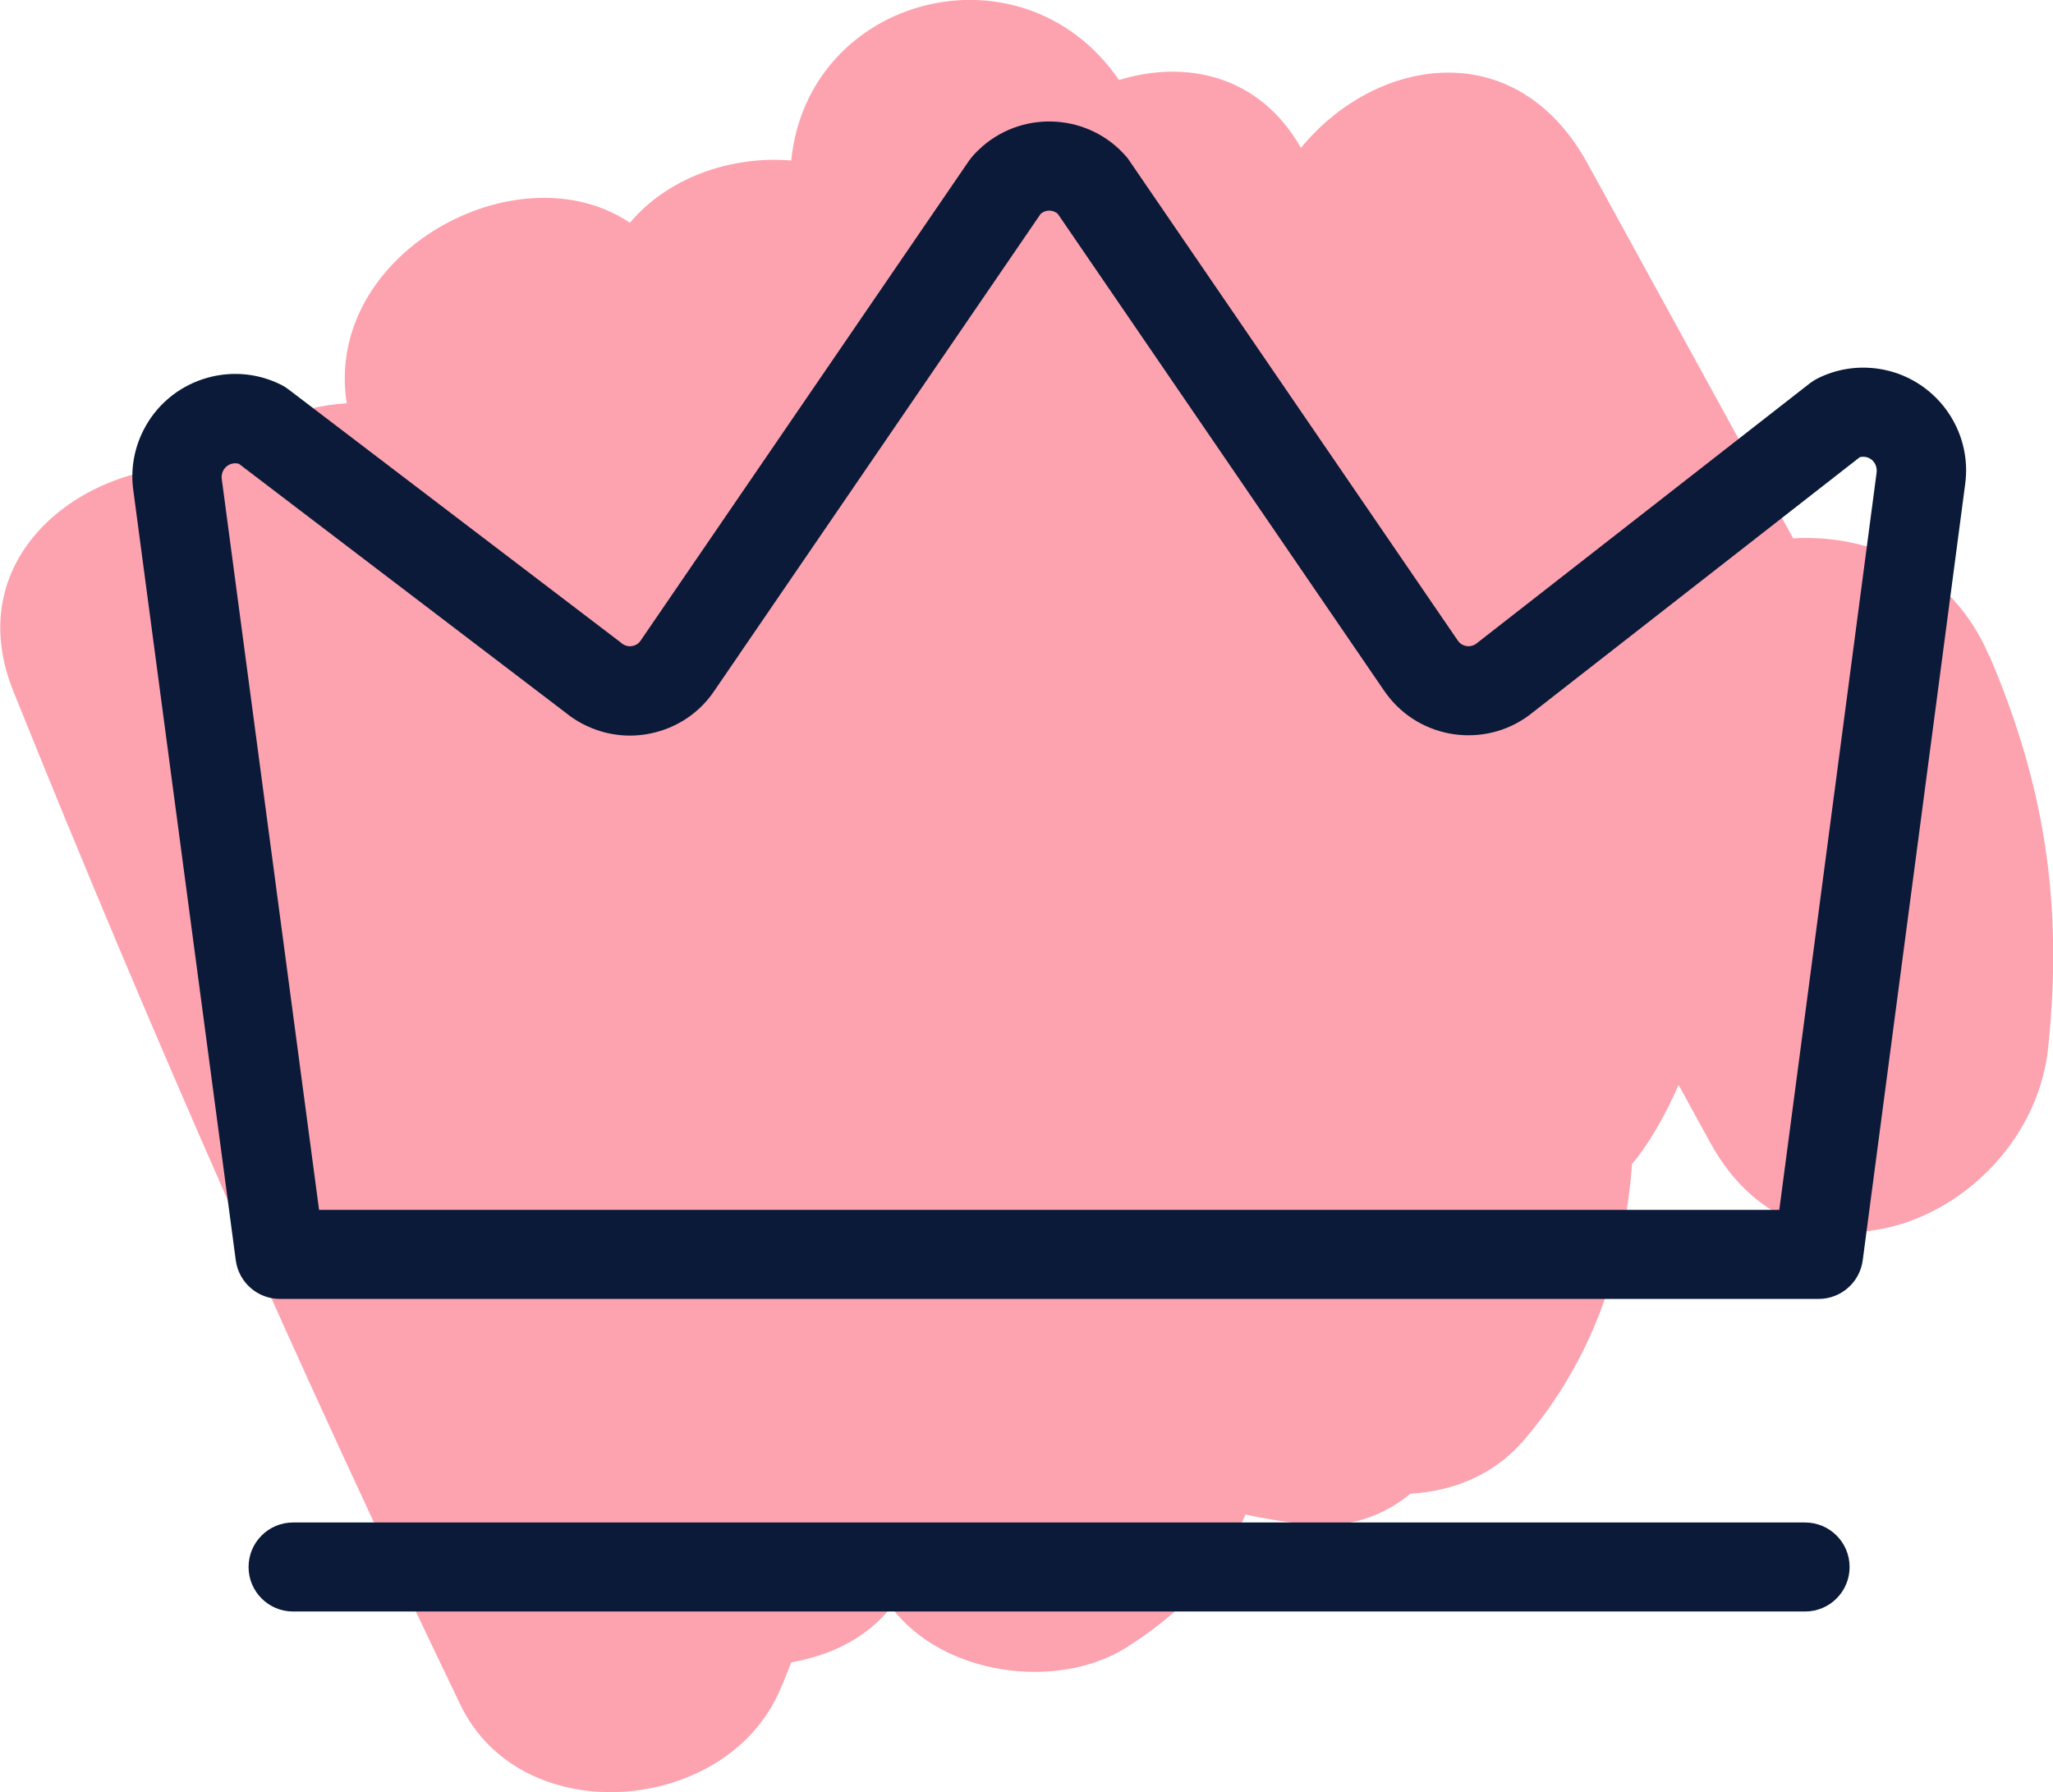
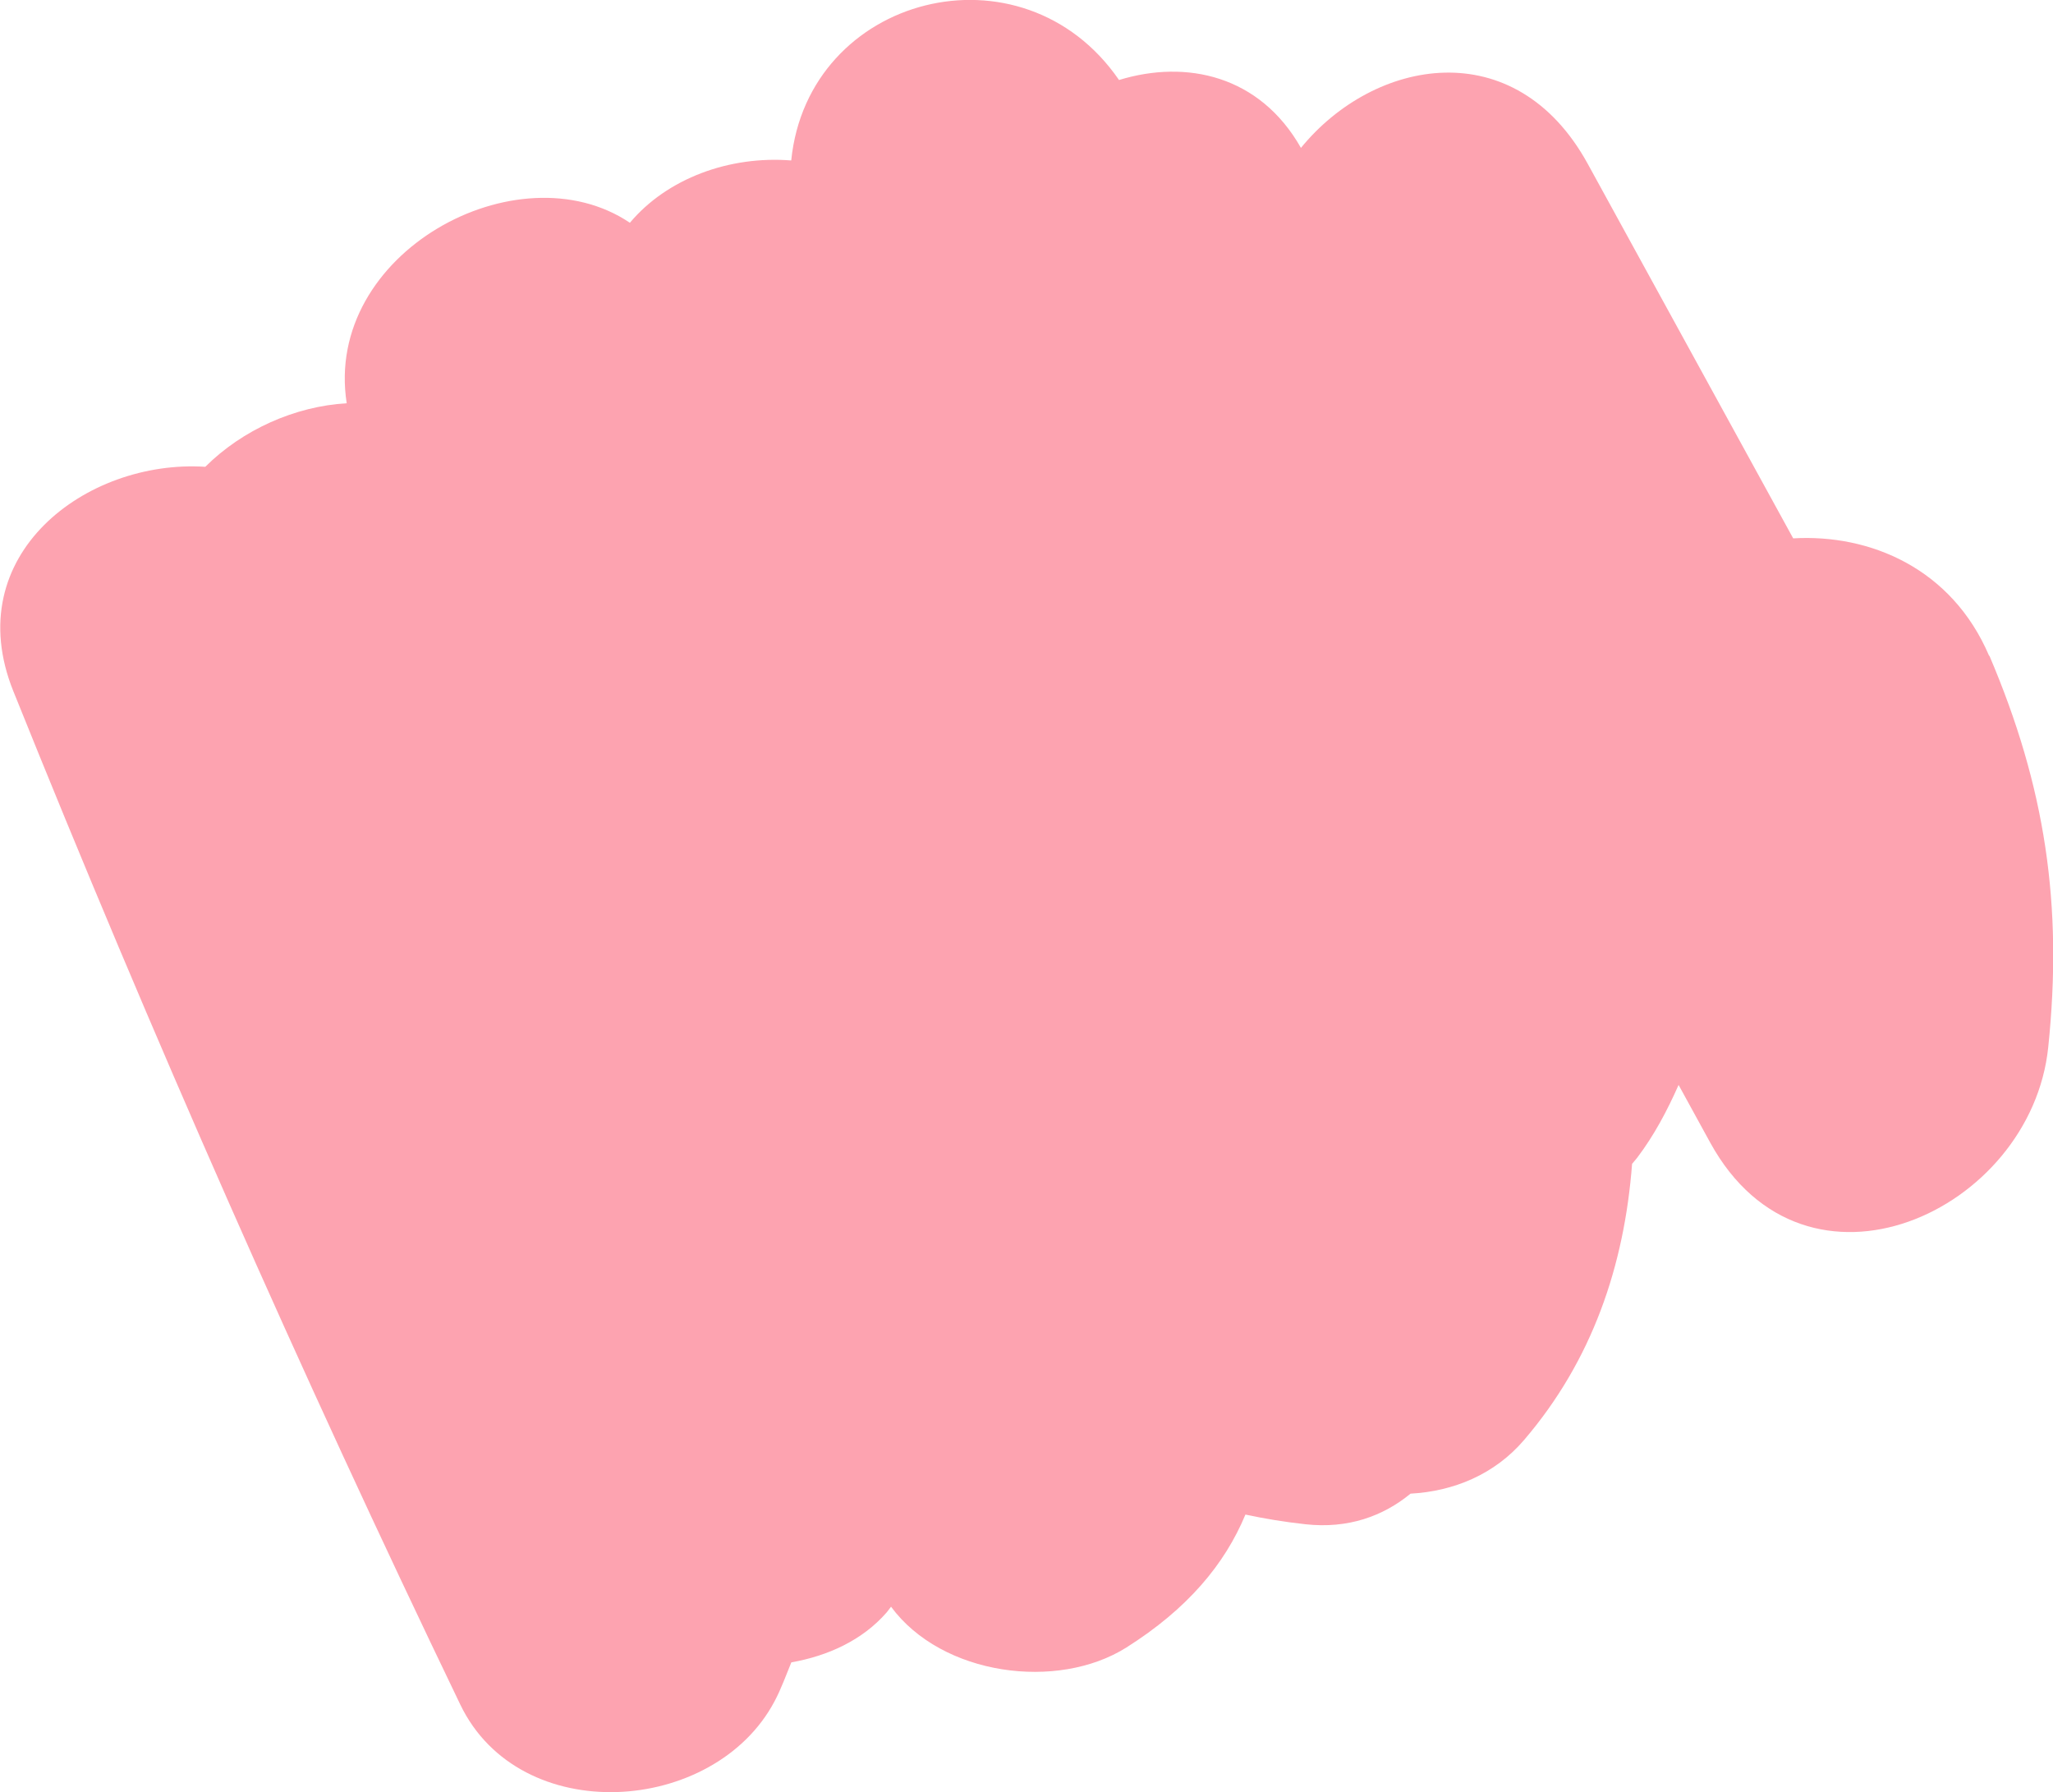
<svg xmlns="http://www.w3.org/2000/svg" id="Layer_2" viewBox="0 0 184.51 161.05">
  <defs>
    <style>.cls-1{fill:#0b1a38;}.cls-2{fill:#fda3b0;}</style>
  </defs>
  <g id="GUIDELINES">
    <path class="cls-2" d="M178.77,58.94c-3.36-7.88-10.72-10.96-17.61-10.56-6.15-11.22-12.31-22.43-18.46-33.65-6.52-11.88-19.2-9.51-25.78-1.44-3.69-6.51-10.29-7.96-16.35-6.1-8.69-12.63-27.96-7.64-29.46,7.23-5.56-.44-11.15,1.61-14.5,5.6-10.06-6.77-27.56,2.71-25.45,16.22-4.66.27-9.38,2.39-12.71,5.71-10.7-.69-22.18,7.93-17.25,20.17,12.39,30.81,25.76,61.15,40.17,91.07,5.35,11.11,22.8,9.93,28.23-.28.61-1.14,1.03-2.34,1.52-3.52,3.3-.58,6.4-2,8.56-4.48.15-.17.25-.34.4-.52,4.57,6.2,14.97,7.57,21.16,3.66,5.49-3.47,8.83-7.47,10.69-11.94,1.69.36,3.47.66,5.4.87,3.81.42,6.97-.72,9.44-2.75,3.84-.21,7.55-1.71,10.21-4.83,6.11-7.14,9-15.63,9.7-24.81.15-.19.32-.36.46-.55,1.53-2.02,2.7-4.24,3.72-6.54.95,1.73,1.89,3.45,2.84,5.18,8.55,15.58,28.85,6.22,30.38-8.56,1.33-12.81-.26-23.4-5.29-35.2Z" />
-     <path class="cls-1" d="M163.42,116.73H25.16c-2.01,0-3.7-1.48-3.97-3.47L11.99,44.13c-.27-1.84.03-3.75.9-5.46,2.29-4.54,7.86-6.37,12.4-4.08.22.11.43.24.62.39l29.83,22.72s.09.07.13.11c.03.03.06.05.1.07.34.22.66.22.88.17.21-.04.52-.16.73-.49l29.51-43.12c.09-.12.18-.24.28-.36.29-.34.61-.65.94-.94,3.82-3.3,9.62-2.88,12.92.94.1.11.19.23.27.36l29.48,43.07c.06.08.08.12.11.15.4.49,1.14.55,1.63.15.03-.03.06-.05.1-.08l29.83-23.28c.21-.16.43-.3.66-.42,1.71-.87,3.62-1.17,5.52-.89,5.03.75,8.52,5.45,7.77,10.49l-9.19,69.62c-.26,1.99-1.96,3.48-3.97,3.48ZM28.66,108.73h131.25l8.74-66.21c.11-.74-.35-1.36-1.02-1.46-.17-.02-.33-.02-.49.03l-29.37,22.92c-3.88,3.18-9.63,2.63-12.84-1.23-.21-.26-.41-.52-.59-.79l-29.27-42.77c-.43-.38-1.08-.4-1.53-.01,0,0-.01.01-.02.02l-29.3,42.82c-1.32,1.99-3.38,3.38-5.78,3.87-2.4.49-4.84,0-6.88-1.34-.24-.16-.49-.34-.72-.53l-29.37-22.37c-.55-.16-1.16.1-1.42.63-.11.23-.16.48-.12.73l8.75,65.72Z" />
-     <path class="cls-1" d="M162.23,144.82H26.34c-2.21,0-4-1.79-4-4s1.79-4,4-4h135.89c2.21,0,4,1.79,4,4s-1.79,4-4,4Z" />
  </g>
</svg>